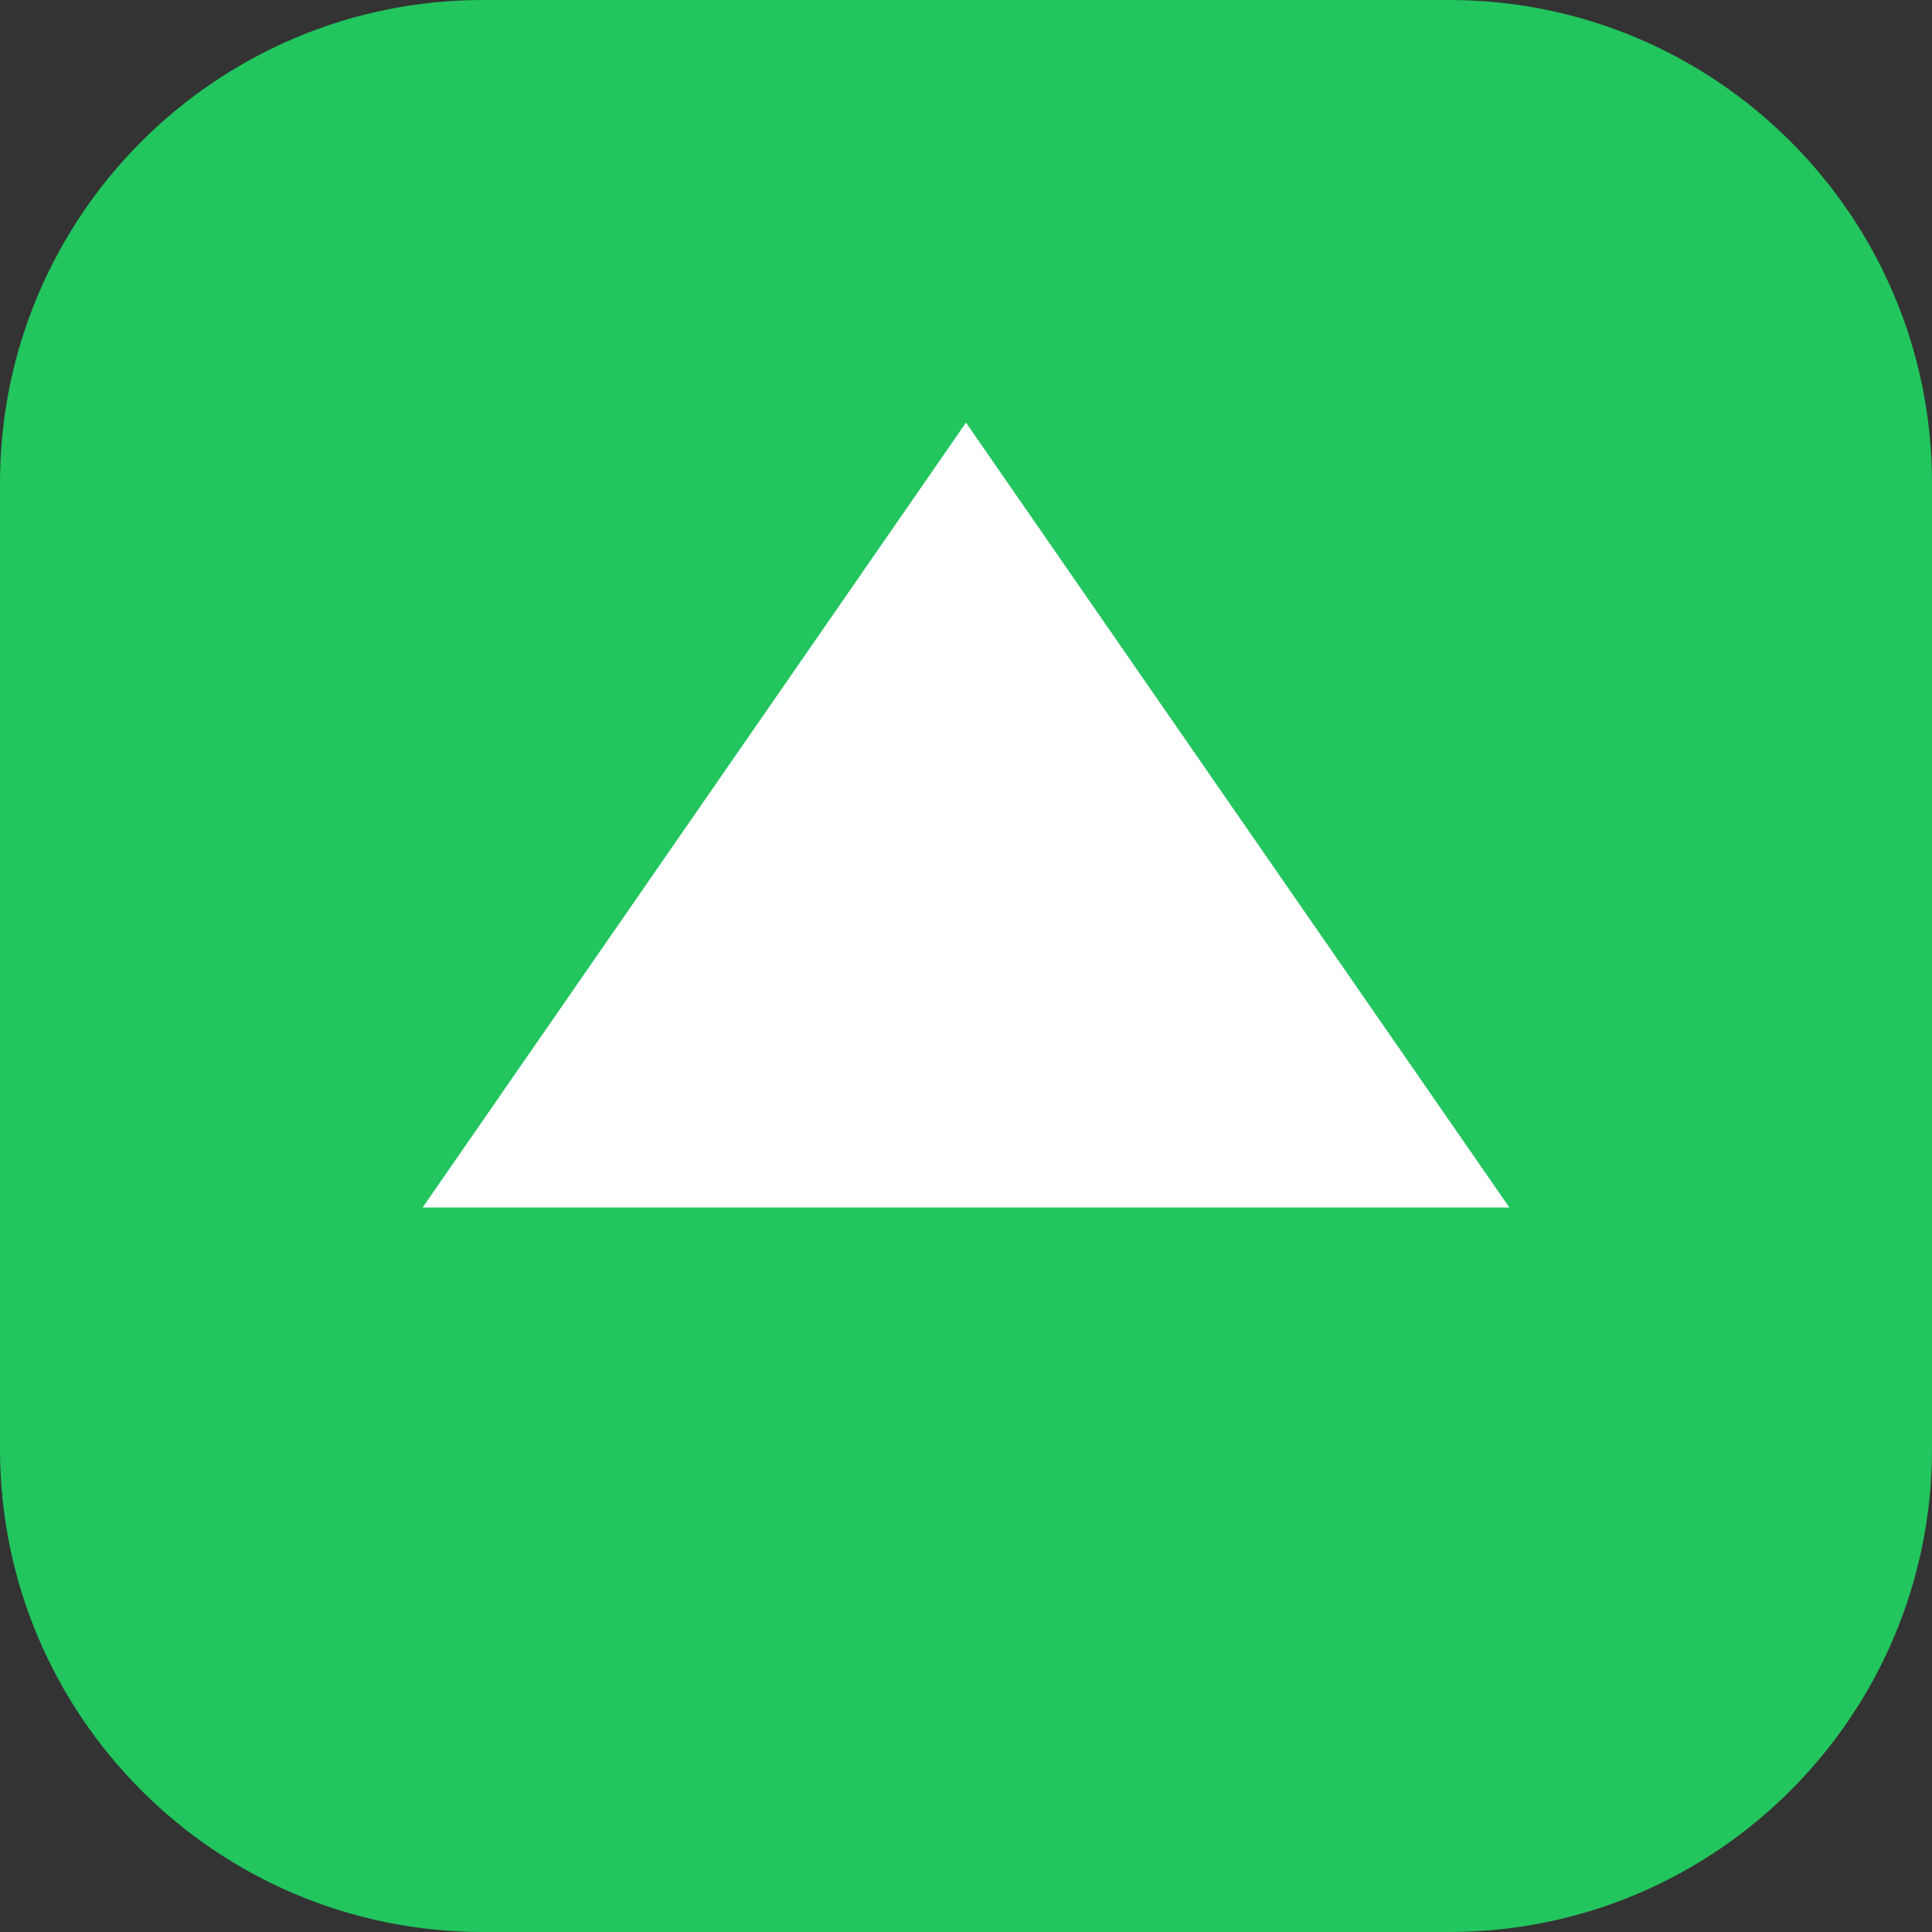
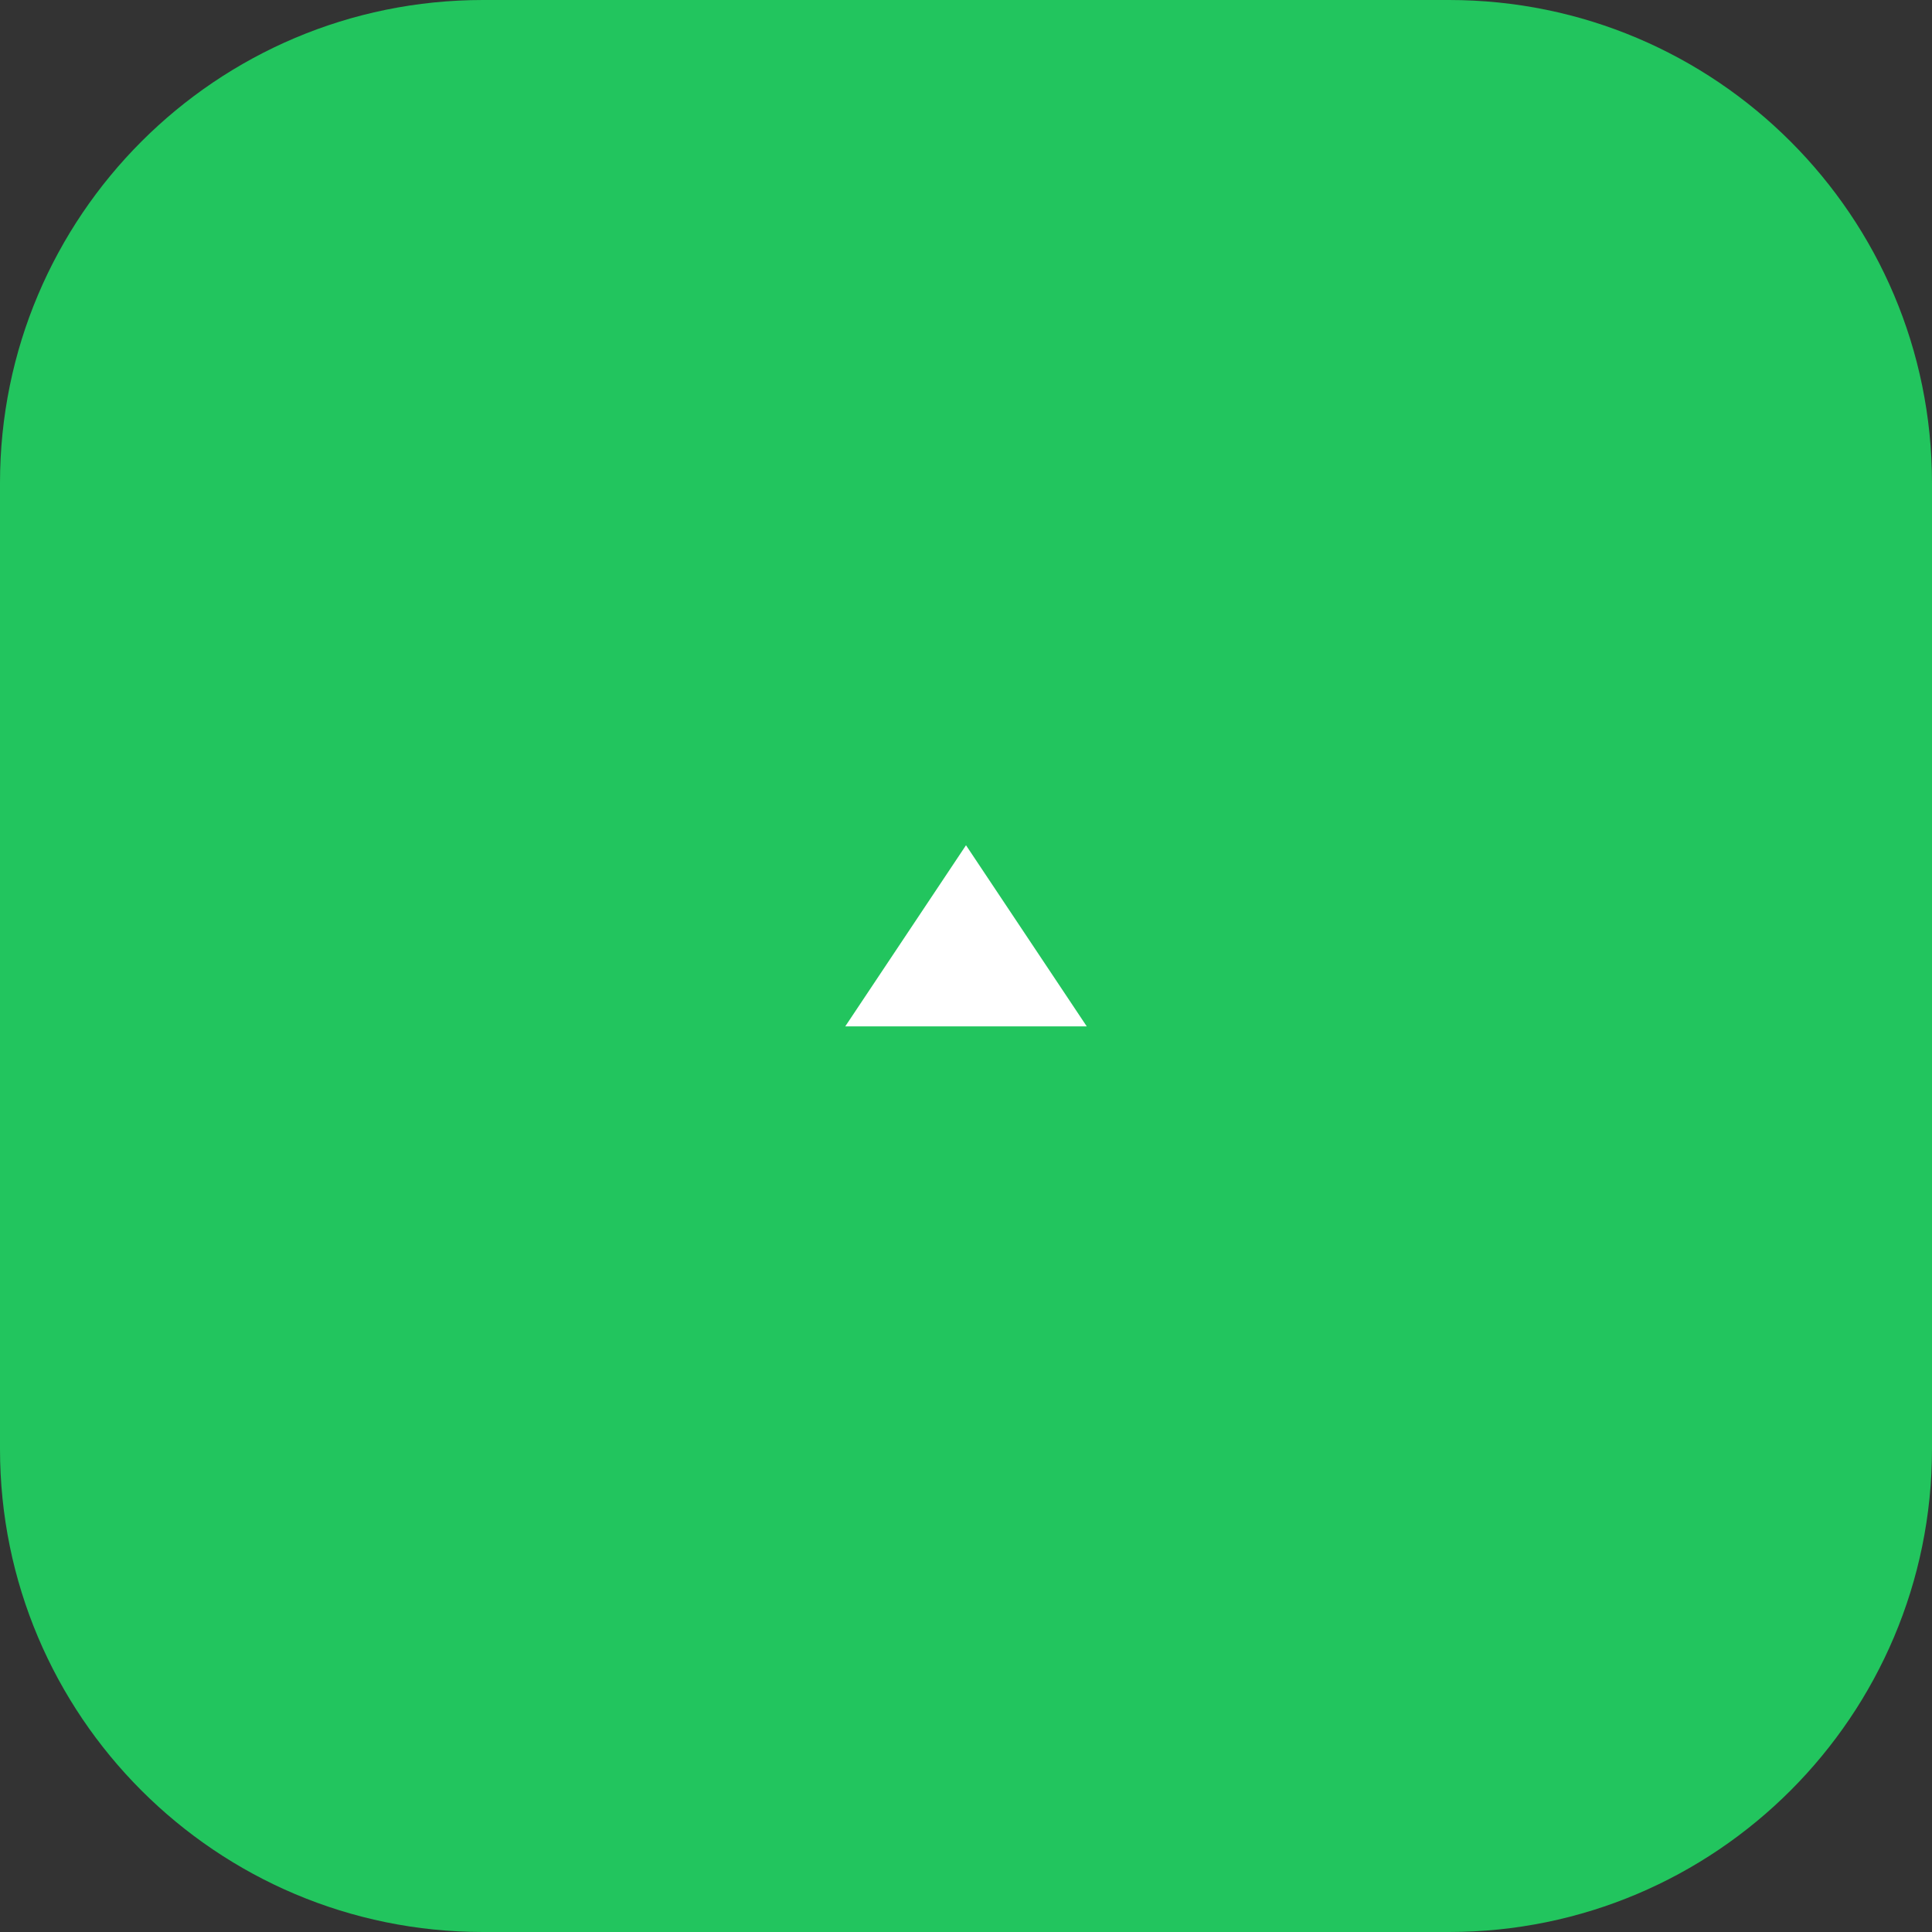
<svg xmlns="http://www.w3.org/2000/svg" width="32" height="32" viewBox="0 0 32 32">
  <rect x="0" y="0" width="32" height="32" fill="#333333" stroke="none" />
  <style>
    .icon { fill: #22c55e; }
    .symbol { fill: white; }
  </style>
  <path class="icon" d="M0 8C0 3.582 3.582 0 8 0H24C28.418 0 32 3.582 32 8V24C32 28.418 28.418 32 24 32H8C3.582 32 0 28.418 0 24V8Z" />
-   <path class="symbol" d="M16 7L25 20H7L16 7Z" />
-   <path class="symbol" d="M16 11L21 18H11L16 11Z" />
  <path class="symbol" d="M16 14L18 17H14L16 14Z" />
</svg>